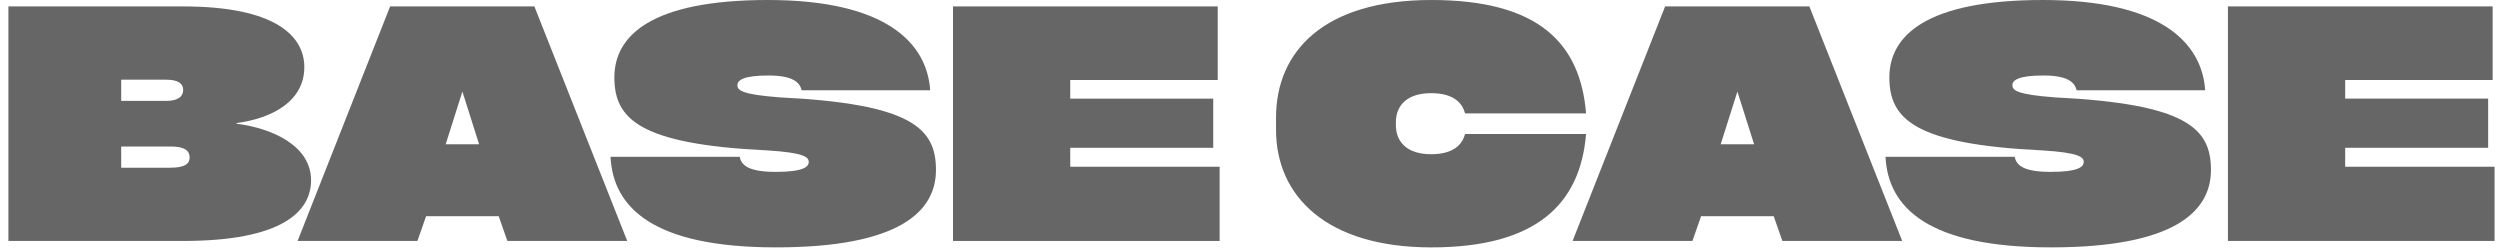
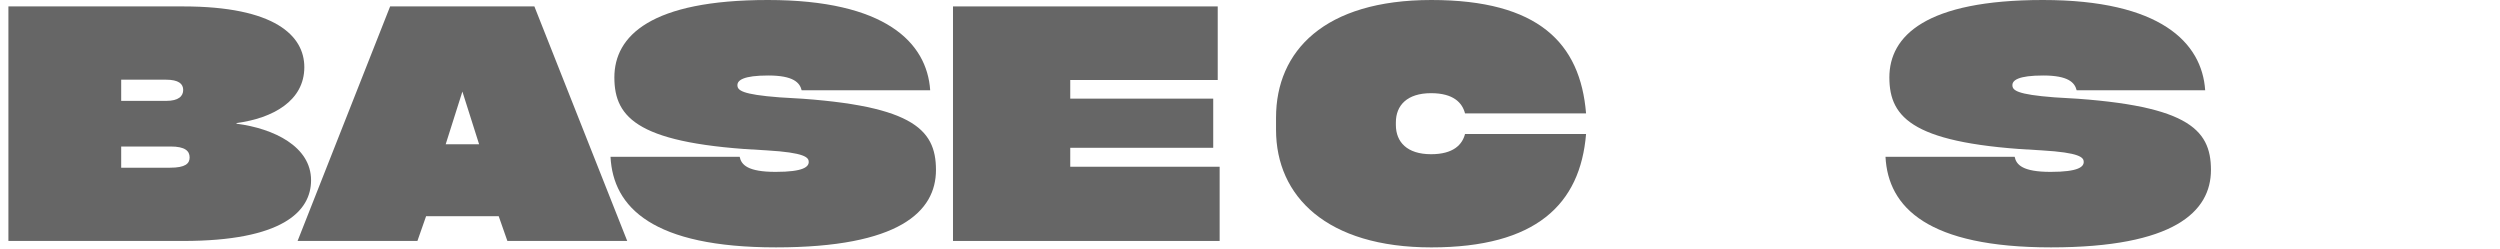
<svg xmlns="http://www.w3.org/2000/svg" width="181" height="18" viewBox="0 0 181 18" fill="none">
  <g id="basecase" opacity="0.6" clip-path="url(#clip0_4377_11248)">
    <path id="Vector" d="M17.125 8.955C19.823 9.304 22.521 10.607 22.521 13.049C22.521 15.329 20.404 17.445 13.263 17.445H0.609V0.465H13.263C19.893 0.465 22.033 2.582 22.033 4.862C22.033 7.304 19.753 8.56 17.125 8.909V8.955V8.955ZM8.774 5.769V7.304H12.03C12.938 7.304 13.263 6.955 13.263 6.513C13.263 6.071 12.938 5.769 12.007 5.769H8.774ZM12.31 12.142C13.426 12.142 13.729 11.84 13.729 11.398C13.729 10.933 13.403 10.607 12.356 10.607H8.774V12.142H12.31Z" fill="black" />
    <path id="Vector_2" d="M45.41 17.445H36.734L36.106 15.654H30.849L30.221 17.445H21.545L28.245 0.465H38.689L45.411 17.445H45.41ZM33.477 6.629L32.268 10.444H34.687L33.477 6.629Z" fill="black" />
    <path id="Vector_3" d="M53.552 11.351C53.668 11.932 54.133 12.444 56.157 12.444C58.181 12.444 58.553 12.072 58.553 11.723C58.553 11.398 58.273 11.049 55.505 10.886C46.294 10.444 44.48 8.606 44.48 5.606C44.48 2.605 47.108 -0 55.599 -0C64.089 -0 67.112 3.07 67.346 6.536H58.041C57.902 5.978 57.437 5.466 55.622 5.466C53.808 5.466 53.389 5.815 53.389 6.164C53.389 6.536 53.691 6.838 56.436 7.048C65.996 7.513 67.764 9.281 67.764 12.305C67.764 15.328 65.089 17.91 56.18 17.91C47.271 17.91 44.387 15.026 44.201 11.351H53.552L53.552 11.351Z" fill="black" />
    <path id="Vector_4" d="M68.997 17.445V0.465H88.163V5.792H77.486V7.141H87.837V10.7H77.486V12.072H88.302V17.445H68.996H68.997L68.997 17.445Z" fill="black" />
    <path id="Vector_5" d="M92.385 8.513C92.385 3.699 95.877 0 103.63 0C111.383 0 114.414 3.117 114.831 8.211H106.068C105.871 7.443 105.234 6.746 103.608 6.746C101.873 6.746 101.061 7.63 101.061 8.862V9.048C101.061 10.281 101.873 11.165 103.608 11.165C105.234 11.165 105.871 10.467 106.068 9.7H114.831C114.414 14.794 111.207 17.911 103.63 17.911C96.053 17.911 92.385 14.212 92.385 9.397V8.513Z" fill="black" />
-     <path id="Vector_6" d="M137.72 17.445H129.044L128.416 15.654H123.159L122.531 17.445H113.855L120.554 0.465H130.998L137.72 17.445ZM125.788 6.629L124.578 10.444H126.997L125.788 6.629Z" fill="black" />
    <path id="Vector_7" d="M145.861 11.351C145.977 11.932 146.443 12.444 148.466 12.444C150.49 12.444 150.862 12.072 150.862 11.723C150.862 11.398 150.583 11.049 147.815 10.886C138.604 10.444 136.79 8.606 136.79 5.606C136.79 2.605 139.418 -0 147.908 -0C156.398 -0 159.422 3.07 159.655 6.536H150.35C150.211 5.978 149.746 5.466 147.931 5.466C146.117 5.466 145.698 5.815 145.698 6.164C145.698 6.536 146.001 6.838 148.745 7.048C158.306 7.513 160.073 9.281 160.073 12.305C160.073 15.328 157.398 17.91 148.49 17.91C139.581 17.91 136.697 15.026 136.51 11.351L145.861 11.351Z" fill="black" />
-     <path id="Vector_8" d="M161.301 17.445V0.465H180.467V5.792H169.791V7.141H180.142V10.7H169.791V12.072H180.607V17.445H161.301V17.445Z" fill="black" />
  </g>
  <defs>
    <clipPath id="clip0_4377_11248">
      <rect width="180" height="18" fill="white" transform="translate(0.611)" />
    </clipPath>
  </defs>
</svg>